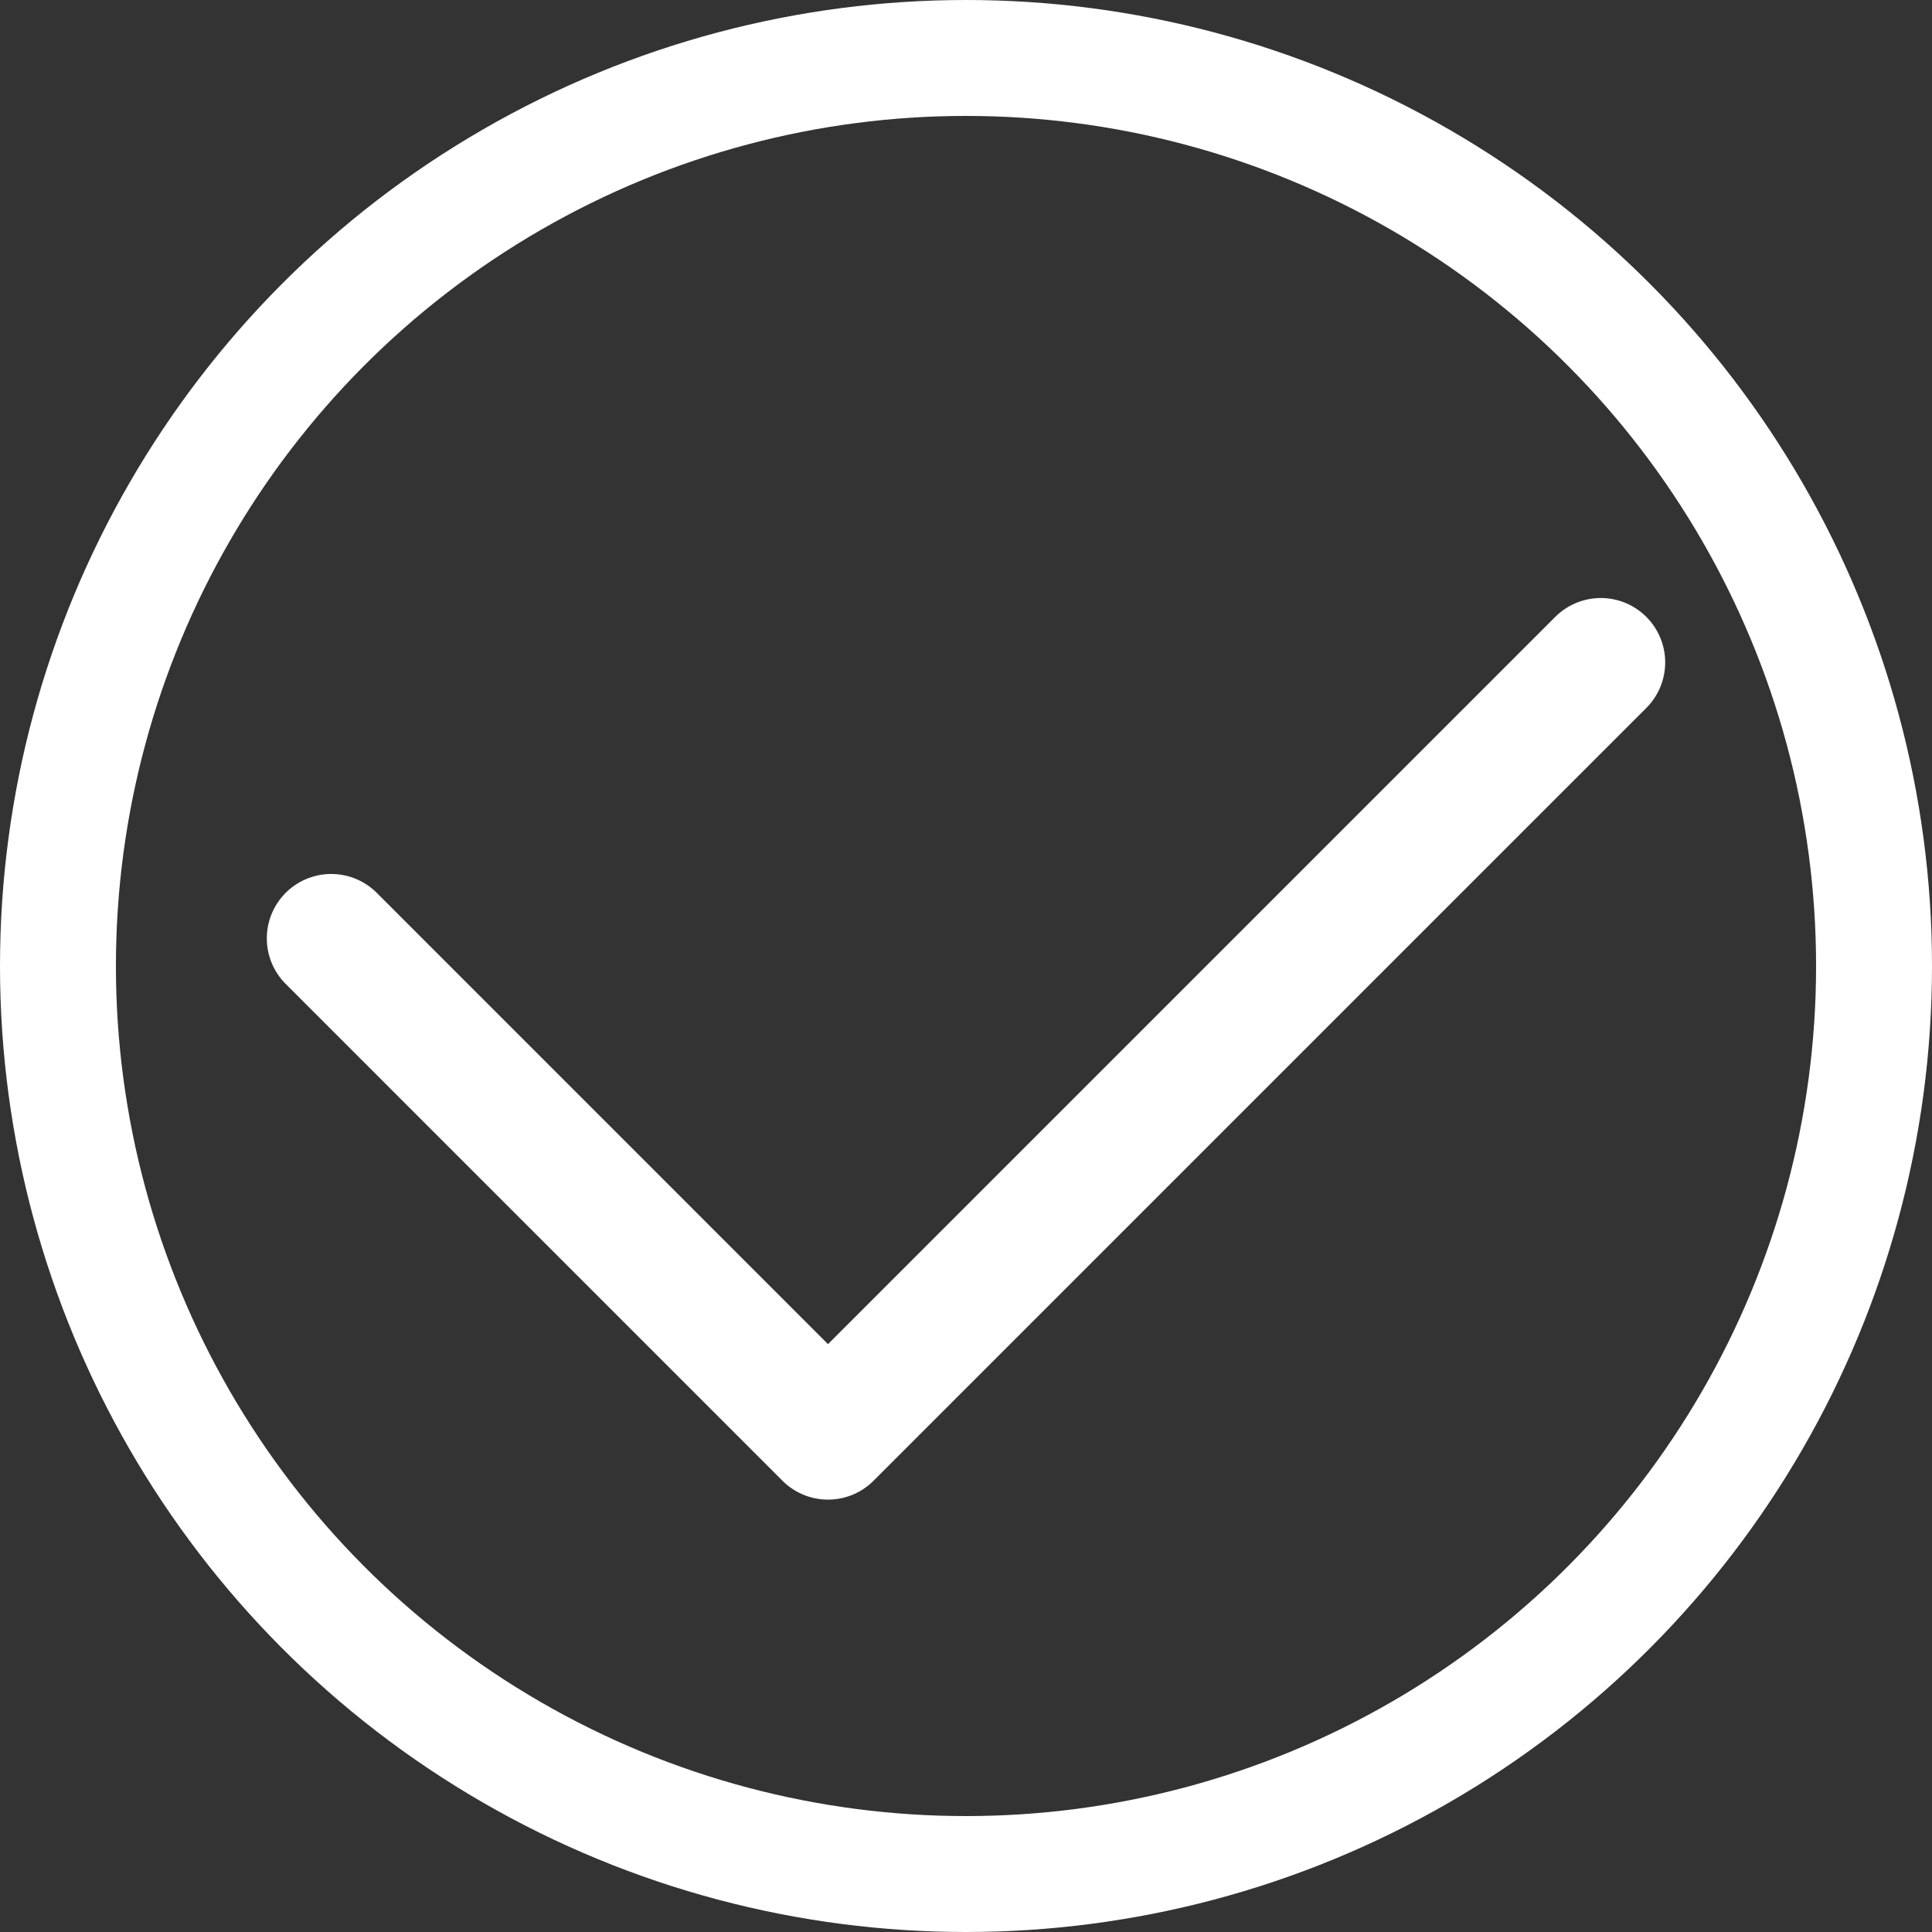
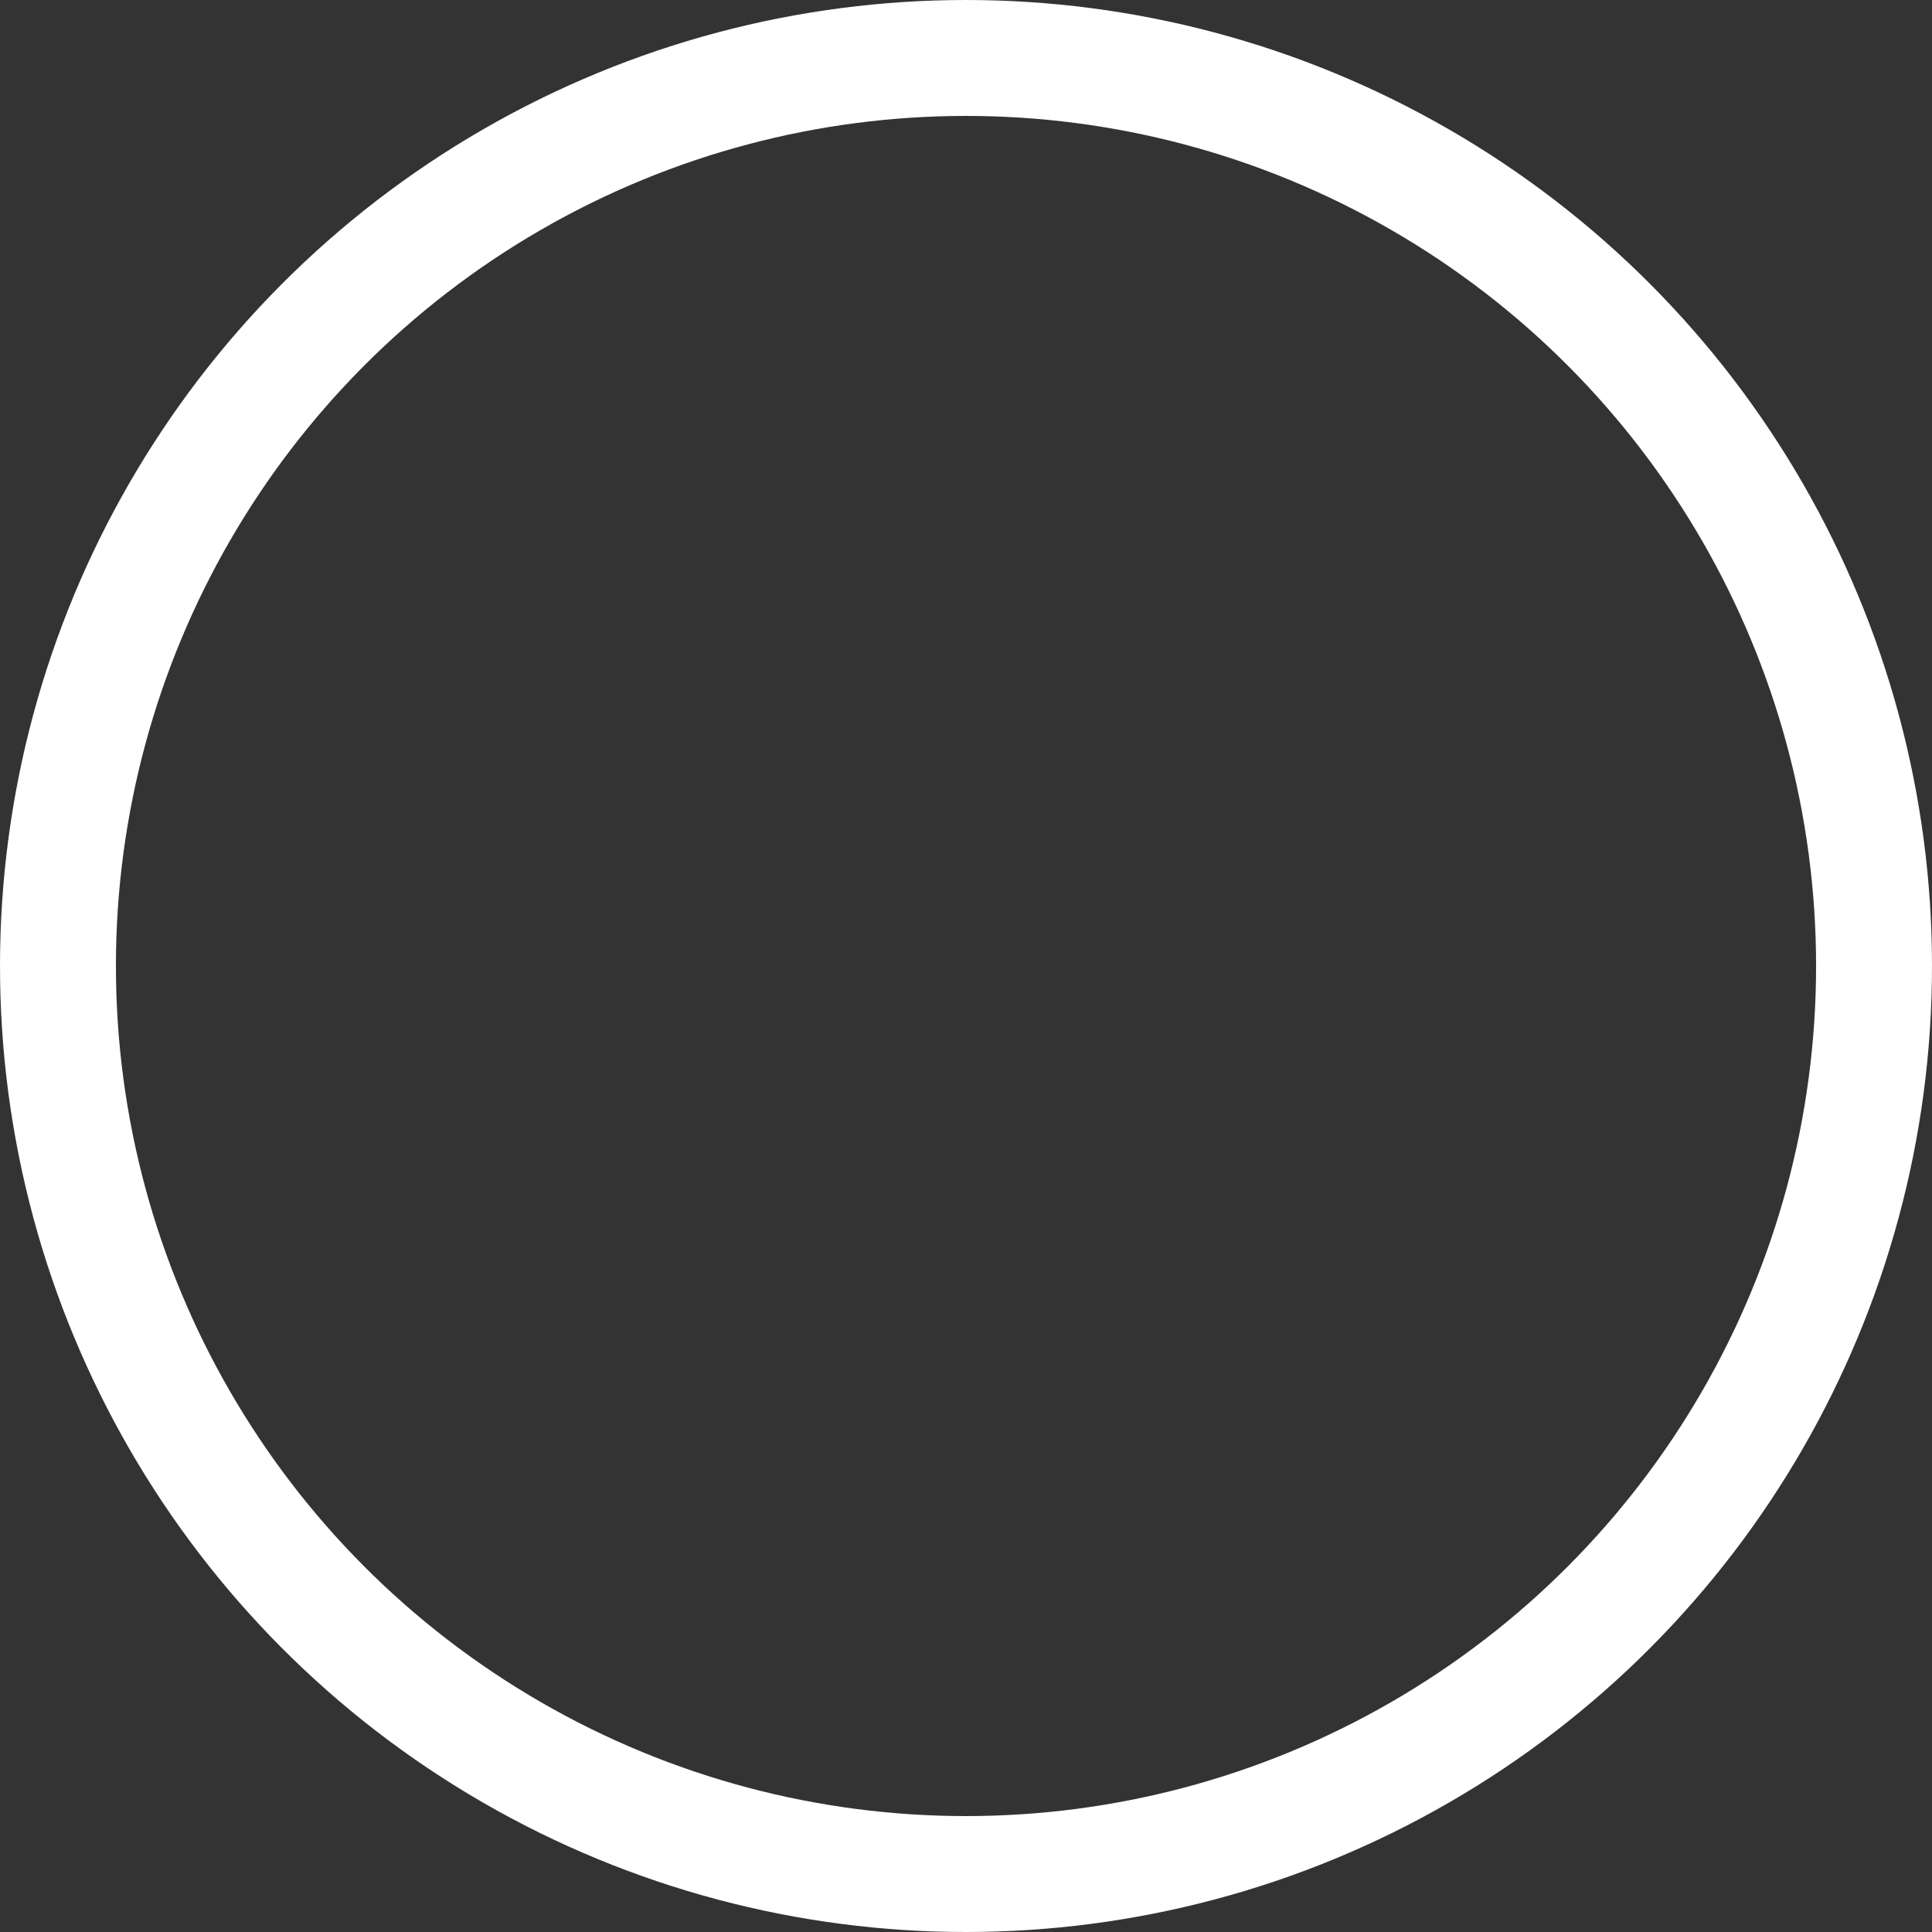
<svg xmlns="http://www.w3.org/2000/svg" width="30" height="30" viewBox="0 0 30 30" fill="none">
  <rect x="0" y="0" width="30" height="30" fill="#333333" stroke="none" />
  <circle cx="15" cy="15" r="14.1" stroke="white" stroke-width="1.8" />
-   <path d="M5.143 14.571L12.857 22.286L24.857 10.286" stroke="white" stroke-width="2" stroke-linecap="round" stroke-linejoin="round" />
</svg>